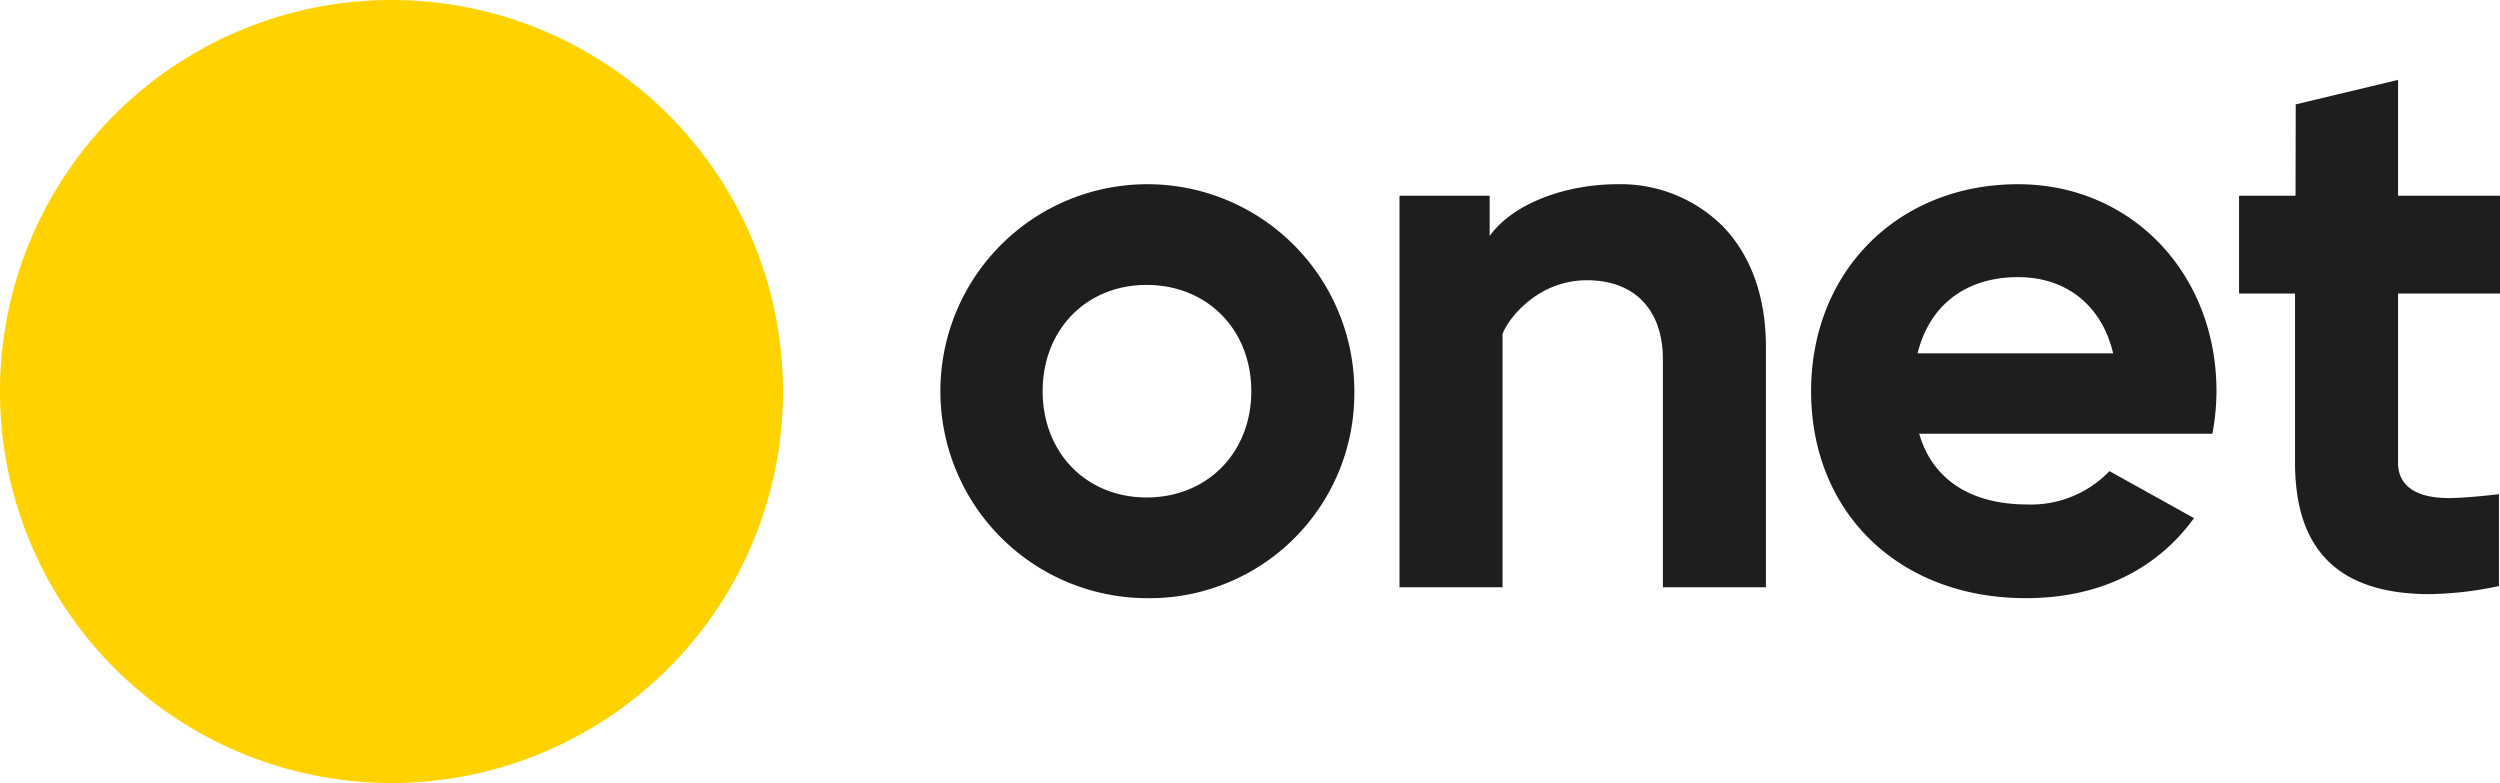
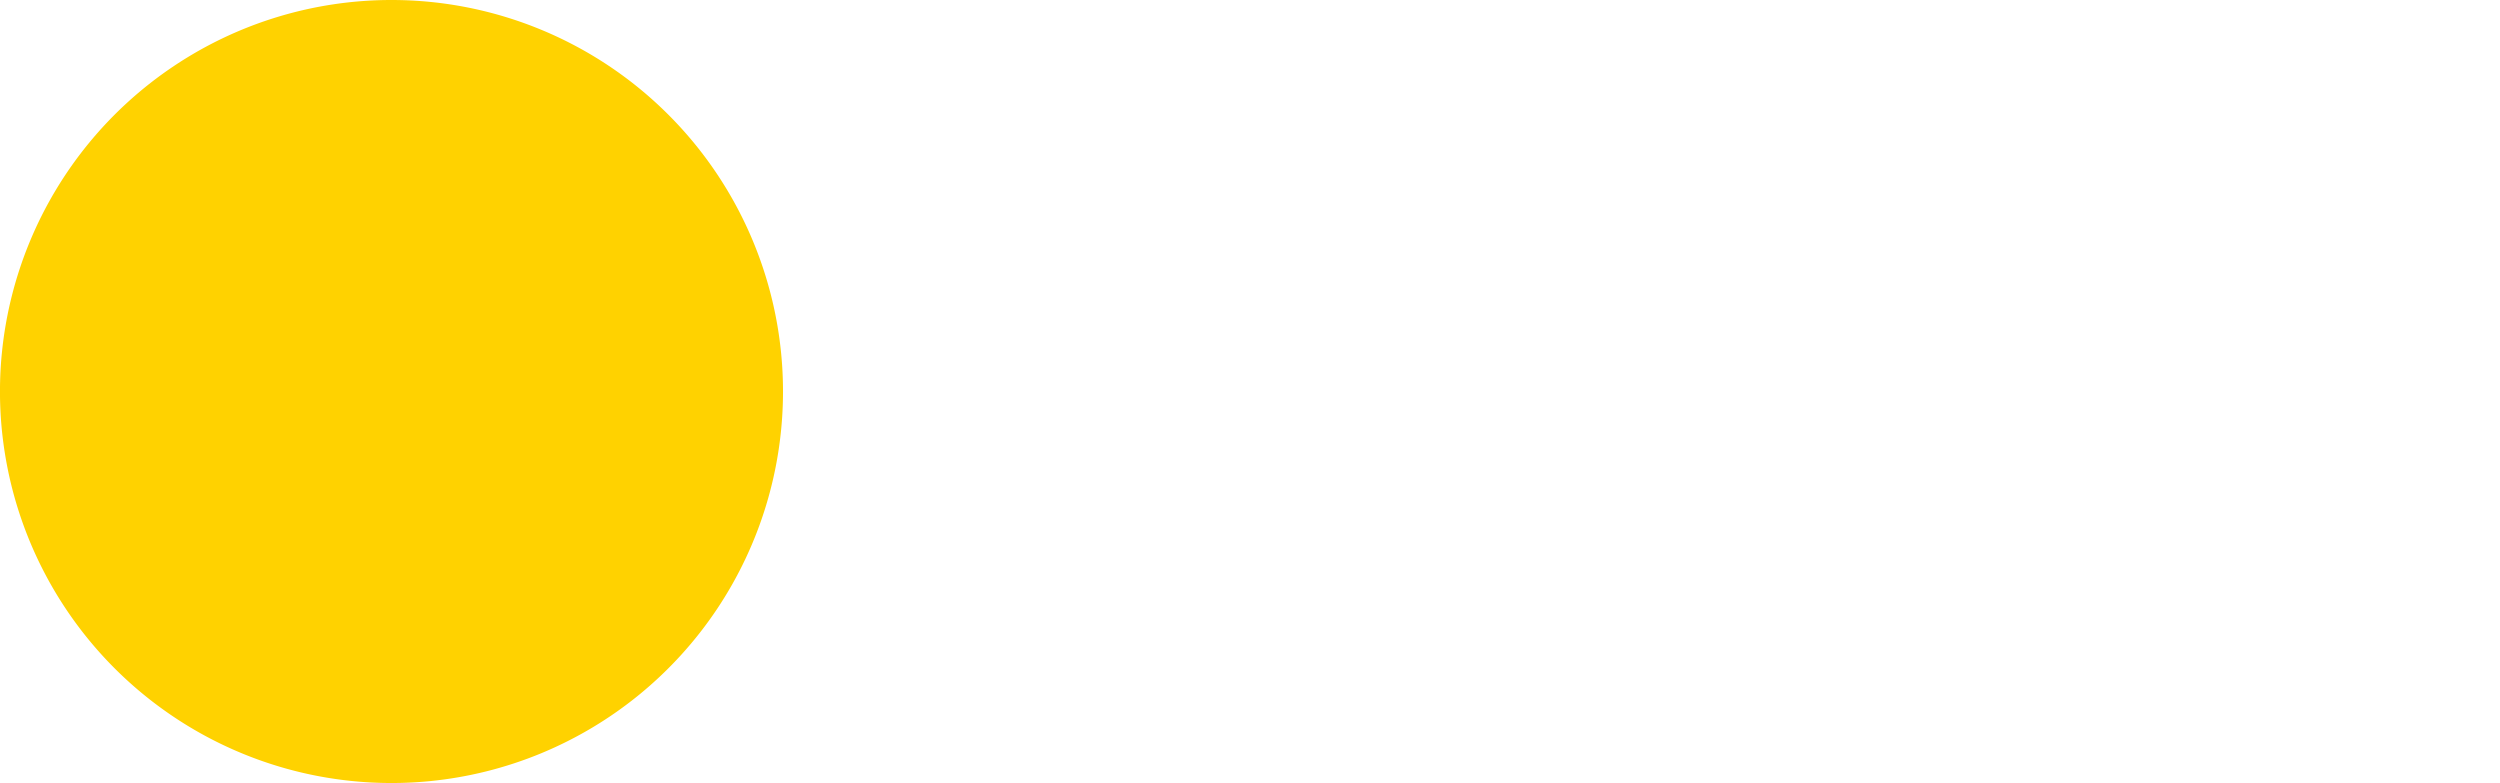
<svg xmlns="http://www.w3.org/2000/svg" id="Layer_1" data-name="Layer 1" viewBox="0 0 287.533 90.056">
  <defs>
    <style>.cls-1{fill:#ffd200;}.cls-2{fill:#1e1e1e;}</style>
  </defs>
  <path class="cls-1" d="M226.056,294.902a45.029,45.029,0,1,1-45.028-45.028,45.028,45.028,0,0,1,45.028,45.028" transform="translate(-136 -249.874)" />
-   <path class="cls-2" d="M267.872,282.644c-6.926,0-11.953,5.14-11.953,12.222s5.027,12.223,11.953,12.223c6.978,0,12.043-5.141,12.043-12.223s-5.065-12.222-12.043-12.222m0,36.027a23.805,23.805,0,1,1,23.894-23.805,23.552,23.552,0,0,1-23.894,23.805" transform="translate(-136 -249.874)" />
-   <path class="cls-2" d="M327.253,317.416v-26.225c0-5.689-3.263-9.085-8.727-9.085-6.173,0-9.503,5.185-9.713,6.24v29.07h-11.852v-45.028h10.37v4.627c2.765-3.844,8.916-5.954,14.69-5.954a16.647,16.647,0,0,1,12.136,4.85c3.236,3.344,4.947,8.132,4.947,13.847v27.658Z" transform="translate(-136 -249.874)" />
-   <path class="cls-2" d="M415.421,318.206c-5.233,0-9.177-1.3-11.723-3.866-2.518-2.537-3.742-6.247-3.742-11.341V283.632h-6.435V272.388h6.496l.022-10.51,11.769-2.816v13.326h11.725v11.244h-11.725v19.512c0,1.763,1.014,4.013,5.847,4.013,2.12,0,5.758-.446,5.758-.446v10.563a40.065,40.065,0,0,1-7.992.932" transform="translate(-136 -249.874)" />
-   <path class="cls-2" d="M379.036,290.509c-1.291-5.49-5.365-8.761-10.931-8.761-5.976,0-10.178,3.19-11.556,8.761Zm-10.035,28.162c-14.544,0-24.701-9.789-24.701-23.805,0-13.793,10.012-23.805,23.805-23.805,13.009,0,22.819,10.234,22.819,23.805a26.504,26.504,0,0,1-.451,4.775l-.021.12h-33.717c1.514,5.248,5.925,8.134,12.445,8.134a12.488,12.488,0,0,0,9.436-3.836l9.726,5.405c-4.375,6.023-11.064,9.207-19.341,9.207" transform="translate(-136 -249.874)" />
</svg>